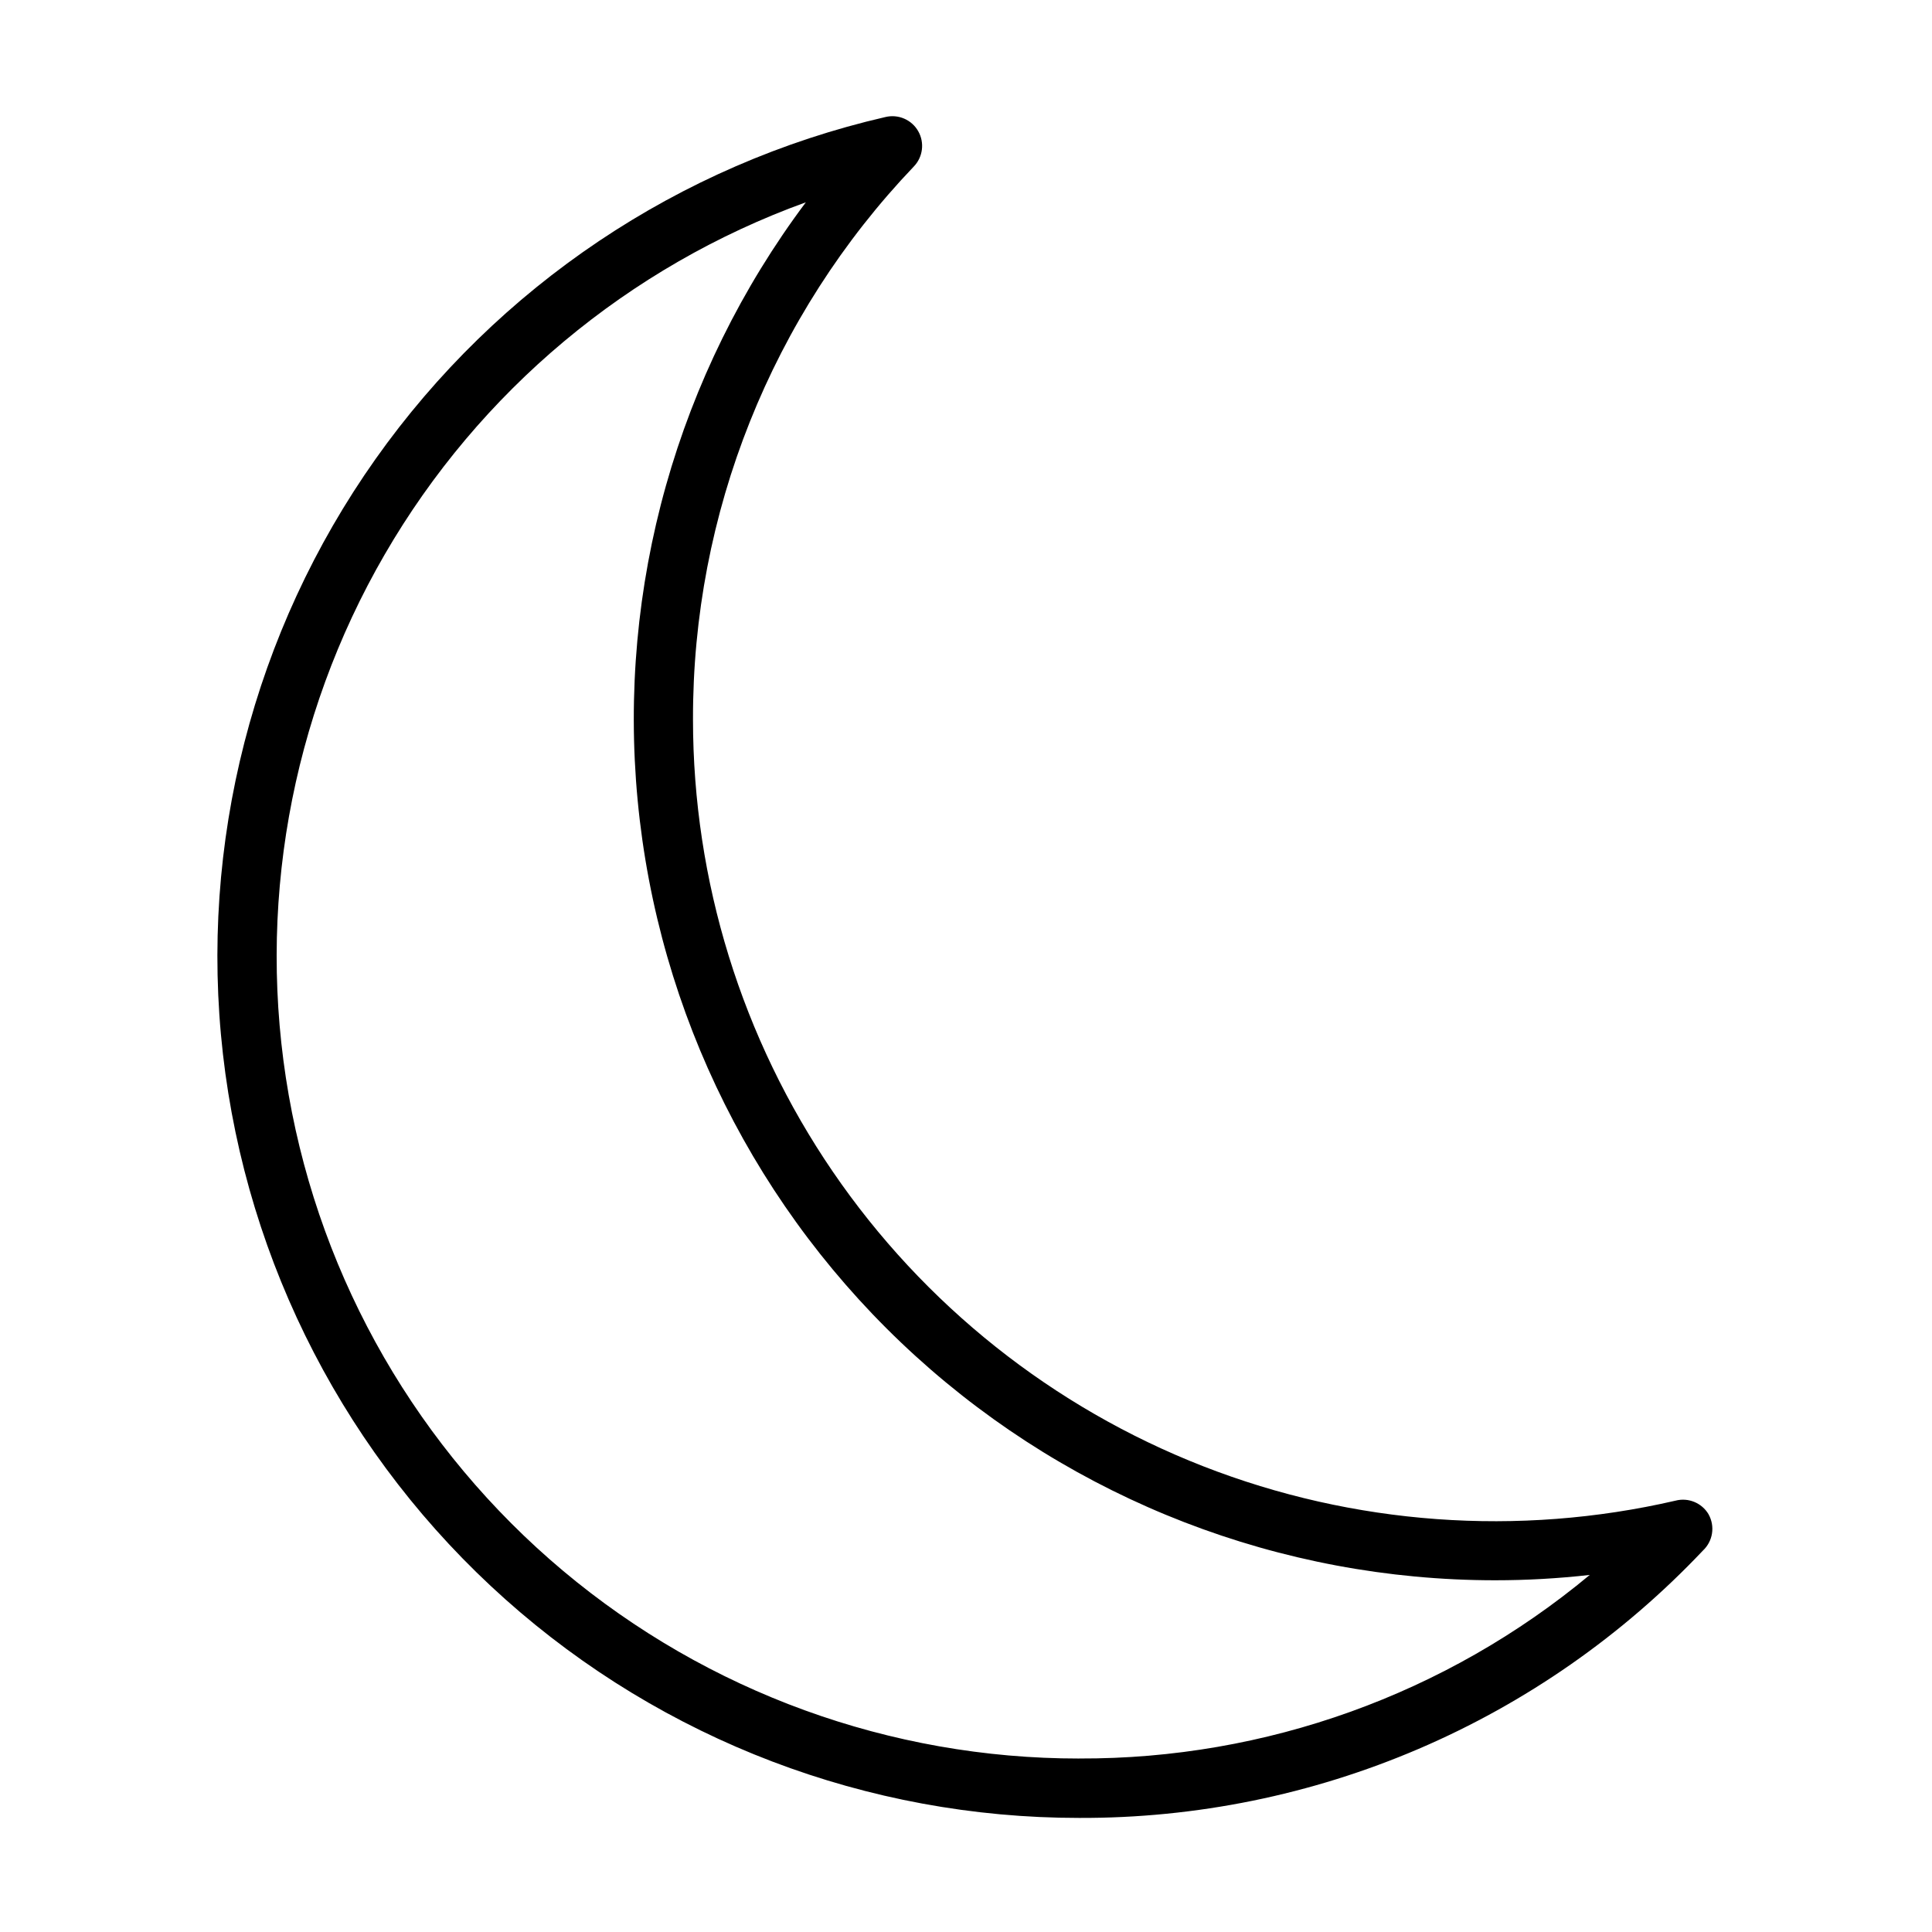
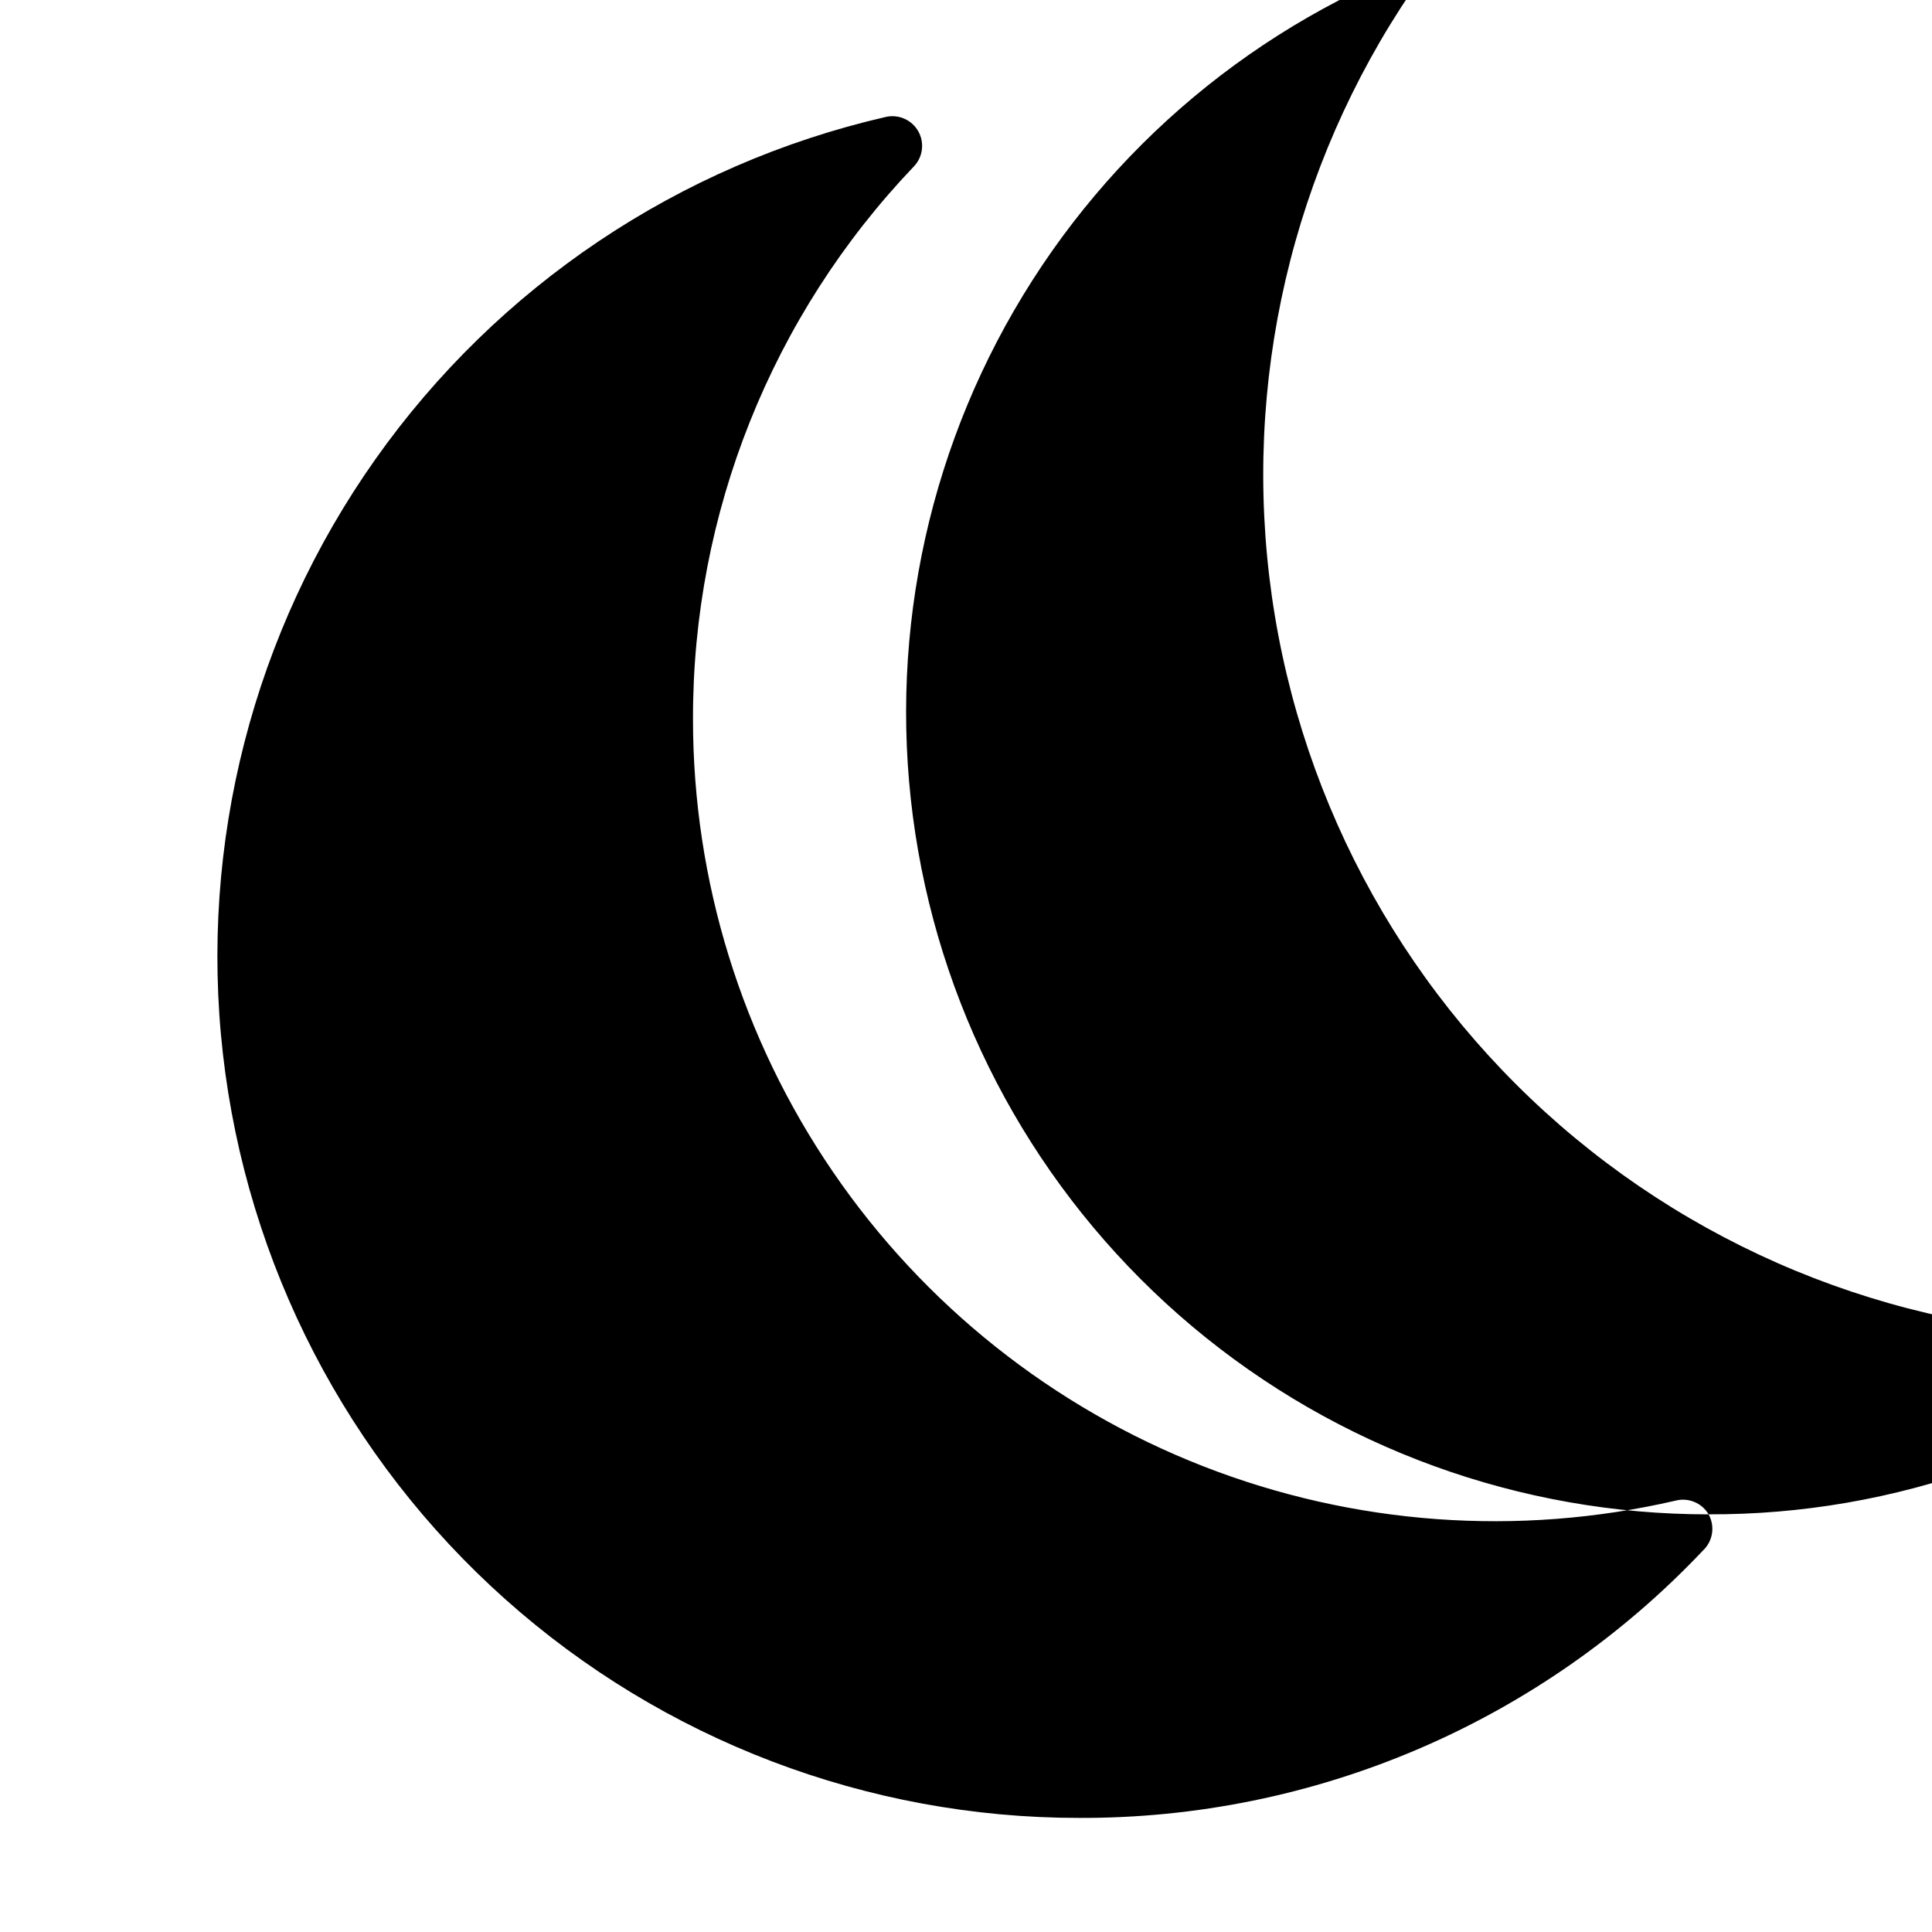
<svg xmlns="http://www.w3.org/2000/svg" fill="#000000" width="800px" height="800px" version="1.1" viewBox="144 144 512 512">
-   <path d="m596.8 545.32c-1.793-3.051-5.398-4.531-8.816-3.621-41.672 9.613-85.27 6.434-125.11-9.121-39.832-15.559-74.047-42.77-98.172-78.078s-37.039-77.07-37.051-119.84c-0.125-54.547 20.832-107.04 58.488-146.5 2.445-2.512 2.934-6.34 1.203-9.387-1.734-3.047-5.273-4.578-8.684-3.762-54.656 12.59-102.77 44.859-135.15 90.656-32.383 45.793-46.777 101.91-40.43 157.64 6.344 55.727 32.984 107.17 74.832 144.51 41.852 37.34 95.984 57.969 152.07 57.949 30.934 0.109 61.559-6.121 89.992-18.305 28.434-12.188 54.066-30.07 75.32-52.543 2.648-2.477 3.269-6.441 1.496-9.605zm-166.81 64.707c-50.02 0.031-98.441-17.582-136.76-49.734-38.312-32.152-64.059-76.785-72.711-126.05-8.648-49.266 0.348-100 25.418-143.28 25.066-43.281 64.594-76.34 111.62-93.352-34.055 45.449-49.949 101.96-44.57 158.5 5.375 56.539 31.633 109.04 73.645 147.26 42.016 38.219 96.766 59.402 153.56 59.418 8.391 0 16.773-0.473 25.113-1.418-37.988 31.617-85.898 48.84-135.32 48.648z" />
+   <path d="m596.8 545.32c-1.793-3.051-5.398-4.531-8.816-3.621-41.672 9.613-85.27 6.434-125.11-9.121-39.832-15.559-74.047-42.77-98.172-78.078s-37.039-77.07-37.051-119.84c-0.125-54.547 20.832-107.04 58.488-146.5 2.445-2.512 2.934-6.34 1.203-9.387-1.734-3.047-5.273-4.578-8.684-3.762-54.656 12.59-102.77 44.859-135.15 90.656-32.383 45.793-46.777 101.91-40.43 157.64 6.344 55.727 32.984 107.17 74.832 144.51 41.852 37.34 95.984 57.969 152.07 57.949 30.934 0.109 61.559-6.121 89.992-18.305 28.434-12.188 54.066-30.07 75.32-52.543 2.648-2.477 3.269-6.441 1.496-9.605zc-50.02 0.031-98.441-17.582-136.76-49.734-38.312-32.152-64.059-76.785-72.711-126.05-8.648-49.266 0.348-100 25.418-143.28 25.066-43.281 64.594-76.34 111.62-93.352-34.055 45.449-49.949 101.96-44.57 158.5 5.375 56.539 31.633 109.04 73.645 147.26 42.016 38.219 96.766 59.402 153.56 59.418 8.391 0 16.773-0.473 25.113-1.418-37.988 31.617-85.898 48.84-135.32 48.648z" />
</svg>